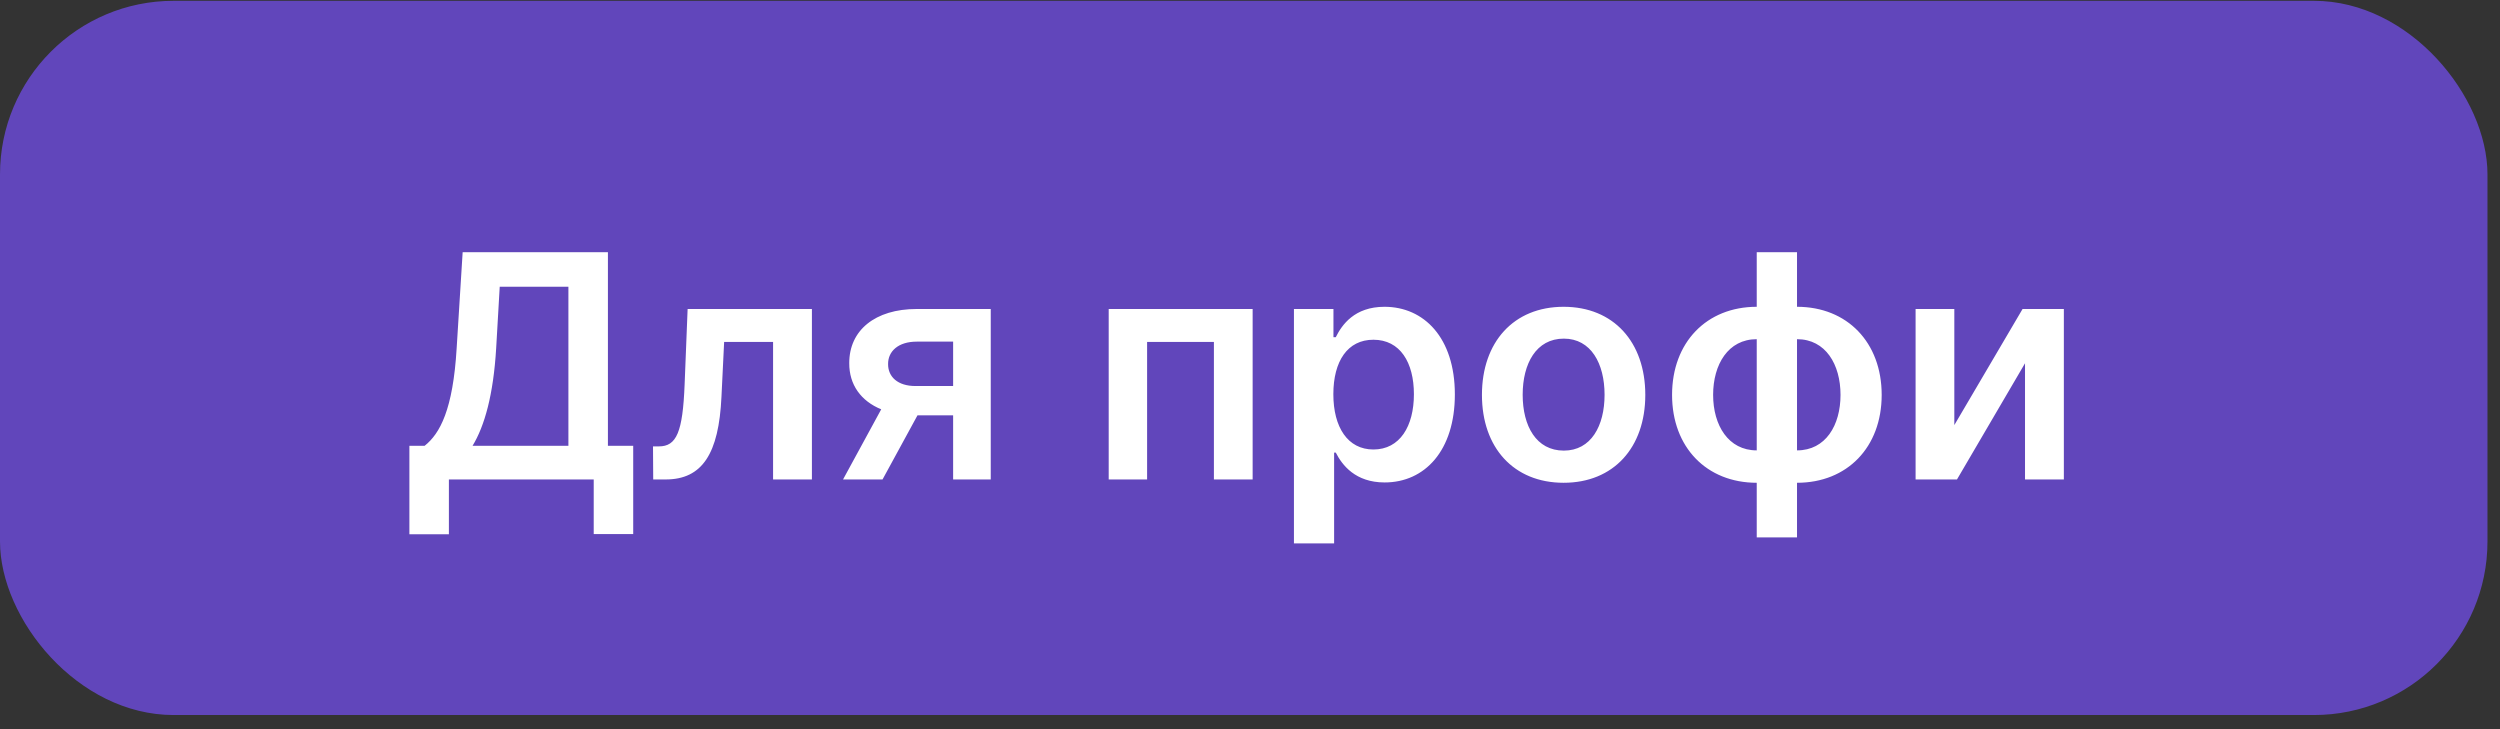
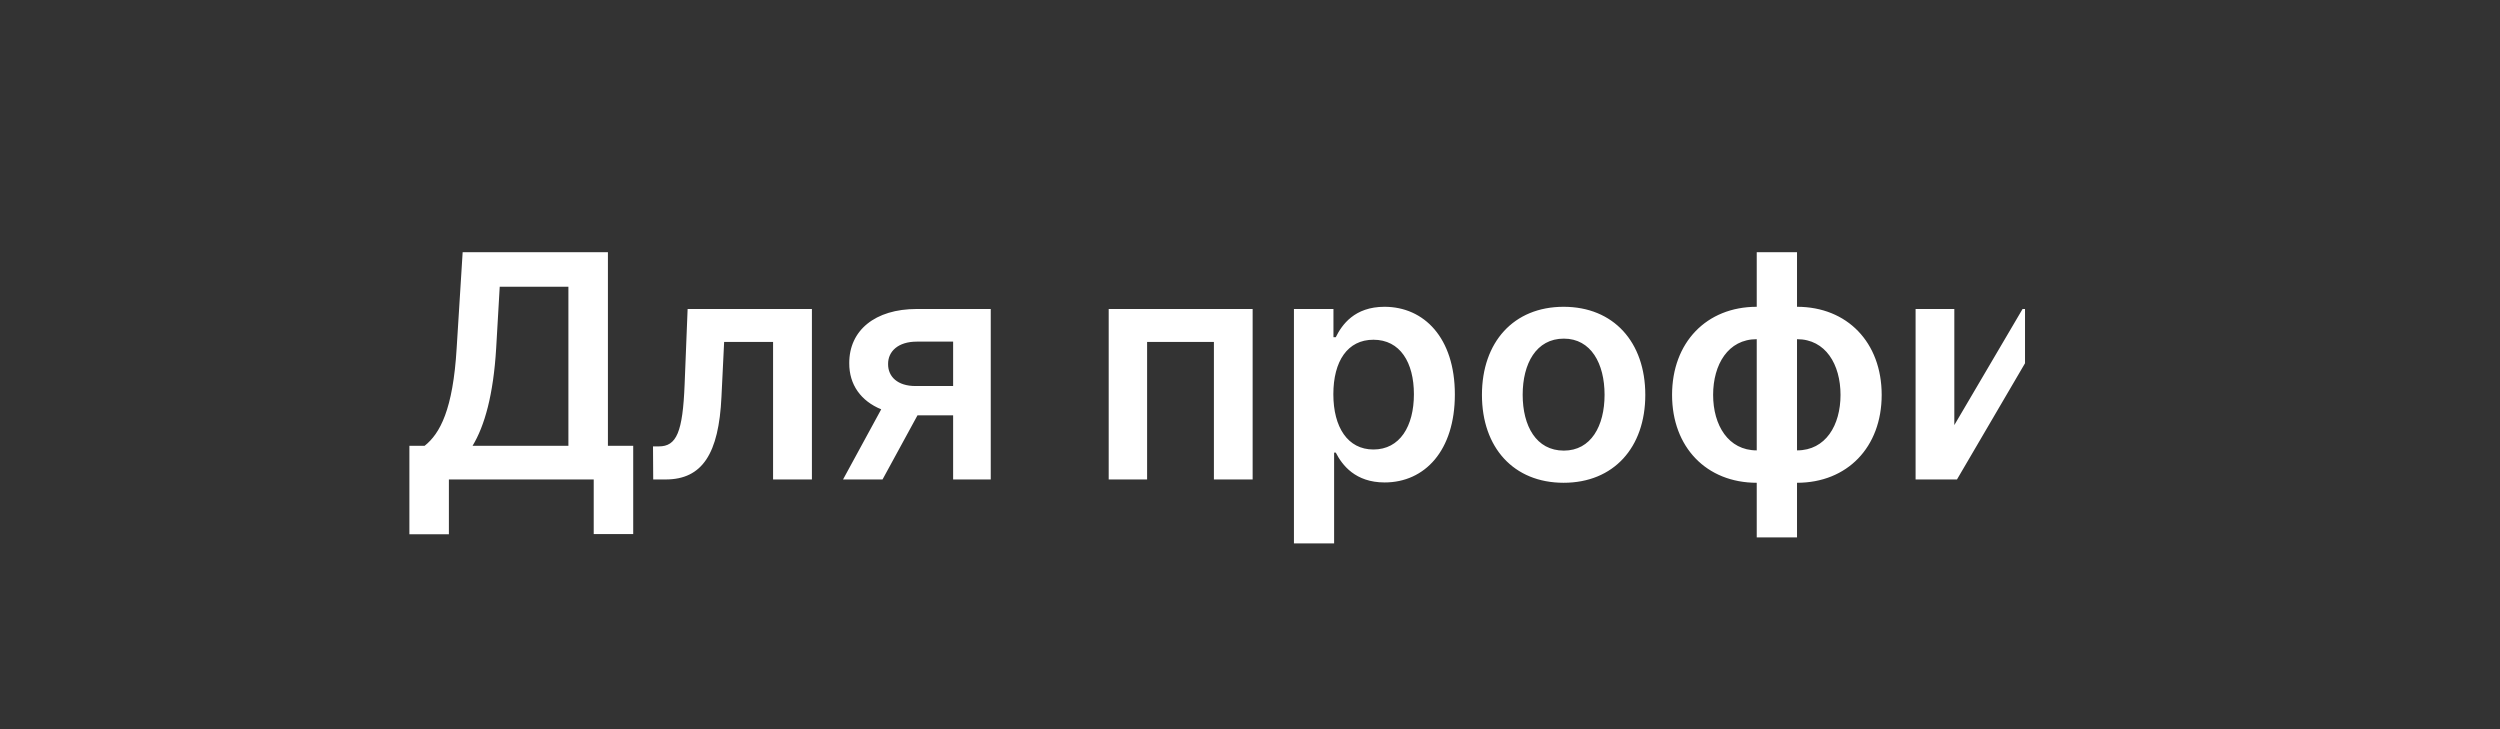
<svg xmlns="http://www.w3.org/2000/svg" width="144" height="42" viewBox="0 0 144 42" fill="none">
  <rect x="0" y="0" width="144" height="42" fill="#333333" stroke="none" />
-   <rect y="0.047" width="143.279" height="41.139" rx="10" fill="#6146BB" />
-   <path d="M23.581 30.774H25.856V27.617H34.198V30.762H36.473V25.68H35.016V14.526H26.649L26.303 20.061C26.093 23.59 25.345 24.977 24.456 25.68H23.581V30.774ZM27.218 25.68C27.914 24.536 28.419 22.739 28.579 20.061L28.784 16.514H32.74V25.68H27.218ZM37.625 27.617H38.341C40.451 27.617 41.403 26.134 41.556 22.861L41.71 19.697H44.529V27.617H46.766V17.798H39.607L39.434 22.145C39.326 24.9 38.968 25.712 37.951 25.712H37.613L37.625 27.617ZM54.9 27.617H57.067V17.798H52.803C50.4 17.798 48.91 19.032 48.917 20.918C48.91 22.158 49.588 23.097 50.758 23.577L48.559 27.617H50.834L52.848 23.922H54.9V27.617ZM54.9 22.235H52.727C51.71 22.235 51.148 21.704 51.154 20.969C51.148 20.234 51.742 19.678 52.803 19.678H54.9V22.235ZM63.861 27.617H66.073V19.697H69.921V27.617H72.152V17.798H63.861V27.617ZM74.531 31.298H76.845V26.07H76.941C77.306 26.786 78.066 27.789 79.754 27.789C82.068 27.789 83.8 25.955 83.8 22.72C83.8 19.448 82.016 17.671 79.747 17.671C78.015 17.671 77.293 18.712 76.941 19.422H76.807V17.798H74.531V31.298ZM76.801 22.707C76.801 20.803 77.619 19.569 79.108 19.569C80.649 19.569 81.441 20.879 81.441 22.707C81.441 24.548 80.636 25.891 79.108 25.891C77.632 25.891 76.801 24.612 76.801 22.707ZM90.064 27.808C92.941 27.808 94.769 25.782 94.769 22.746C94.769 19.703 92.941 17.671 90.064 17.671C87.188 17.671 85.36 19.703 85.36 22.746C85.36 25.782 87.188 27.808 90.064 27.808ZM90.077 25.955C88.485 25.955 87.706 24.536 87.706 22.739C87.706 20.943 88.485 19.505 90.077 19.505C91.643 19.505 92.423 20.943 92.423 22.739C92.423 24.536 91.643 25.955 90.077 25.955ZM101.188 30.953H103.508V27.808C106.397 27.808 108.385 25.763 108.385 22.746C108.385 19.722 106.397 17.671 103.508 17.671V14.526H101.188V17.671C98.299 17.671 96.311 19.722 96.311 22.746C96.311 25.763 98.299 27.808 101.188 27.808V30.953ZM101.188 25.942C99.552 25.942 98.676 24.497 98.676 22.746C98.676 20.994 99.539 19.537 101.188 19.537V25.942ZM103.508 25.942V19.537C105.157 19.537 106.014 20.994 106.014 22.746C106.014 24.497 105.157 25.942 103.508 25.942ZM112.569 24.485V17.798H110.338V27.617H112.722L116.641 20.924V27.617H118.878V17.798H116.5L112.569 24.485Z" fill="white" />
+   <path d="M23.581 30.774H25.856V27.617H34.198V30.762H36.473V25.68H35.016V14.526H26.649L26.303 20.061C26.093 23.59 25.345 24.977 24.456 25.68H23.581V30.774ZM27.218 25.68C27.914 24.536 28.419 22.739 28.579 20.061L28.784 16.514H32.74V25.68H27.218ZM37.625 27.617H38.341C40.451 27.617 41.403 26.134 41.556 22.861L41.71 19.697H44.529V27.617H46.766V17.798H39.607L39.434 22.145C39.326 24.9 38.968 25.712 37.951 25.712H37.613L37.625 27.617ZM54.9 27.617H57.067V17.798H52.803C50.4 17.798 48.91 19.032 48.917 20.918C48.91 22.158 49.588 23.097 50.758 23.577L48.559 27.617H50.834L52.848 23.922H54.9V27.617ZM54.9 22.235H52.727C51.71 22.235 51.148 21.704 51.154 20.969C51.148 20.234 51.742 19.678 52.803 19.678H54.9V22.235ZM63.861 27.617H66.073V19.697H69.921V27.617H72.152V17.798H63.861V27.617ZM74.531 31.298H76.845V26.07H76.941C77.306 26.786 78.066 27.789 79.754 27.789C82.068 27.789 83.8 25.955 83.8 22.72C83.8 19.448 82.016 17.671 79.747 17.671C78.015 17.671 77.293 18.712 76.941 19.422H76.807V17.798H74.531V31.298ZM76.801 22.707C76.801 20.803 77.619 19.569 79.108 19.569C80.649 19.569 81.441 20.879 81.441 22.707C81.441 24.548 80.636 25.891 79.108 25.891C77.632 25.891 76.801 24.612 76.801 22.707ZM90.064 27.808C92.941 27.808 94.769 25.782 94.769 22.746C94.769 19.703 92.941 17.671 90.064 17.671C87.188 17.671 85.36 19.703 85.36 22.746C85.36 25.782 87.188 27.808 90.064 27.808ZM90.077 25.955C88.485 25.955 87.706 24.536 87.706 22.739C87.706 20.943 88.485 19.505 90.077 19.505C91.643 19.505 92.423 20.943 92.423 22.739C92.423 24.536 91.643 25.955 90.077 25.955ZM101.188 30.953H103.508V27.808C106.397 27.808 108.385 25.763 108.385 22.746C108.385 19.722 106.397 17.671 103.508 17.671V14.526H101.188V17.671C98.299 17.671 96.311 19.722 96.311 22.746C96.311 25.763 98.299 27.808 101.188 27.808V30.953ZM101.188 25.942C99.552 25.942 98.676 24.497 98.676 22.746C98.676 20.994 99.539 19.537 101.188 19.537V25.942ZM103.508 25.942V19.537C105.157 19.537 106.014 20.994 106.014 22.746C106.014 24.497 105.157 25.942 103.508 25.942ZM112.569 24.485V17.798H110.338V27.617H112.722L116.641 20.924V27.617V17.798H116.5L112.569 24.485Z" fill="white" />
</svg>